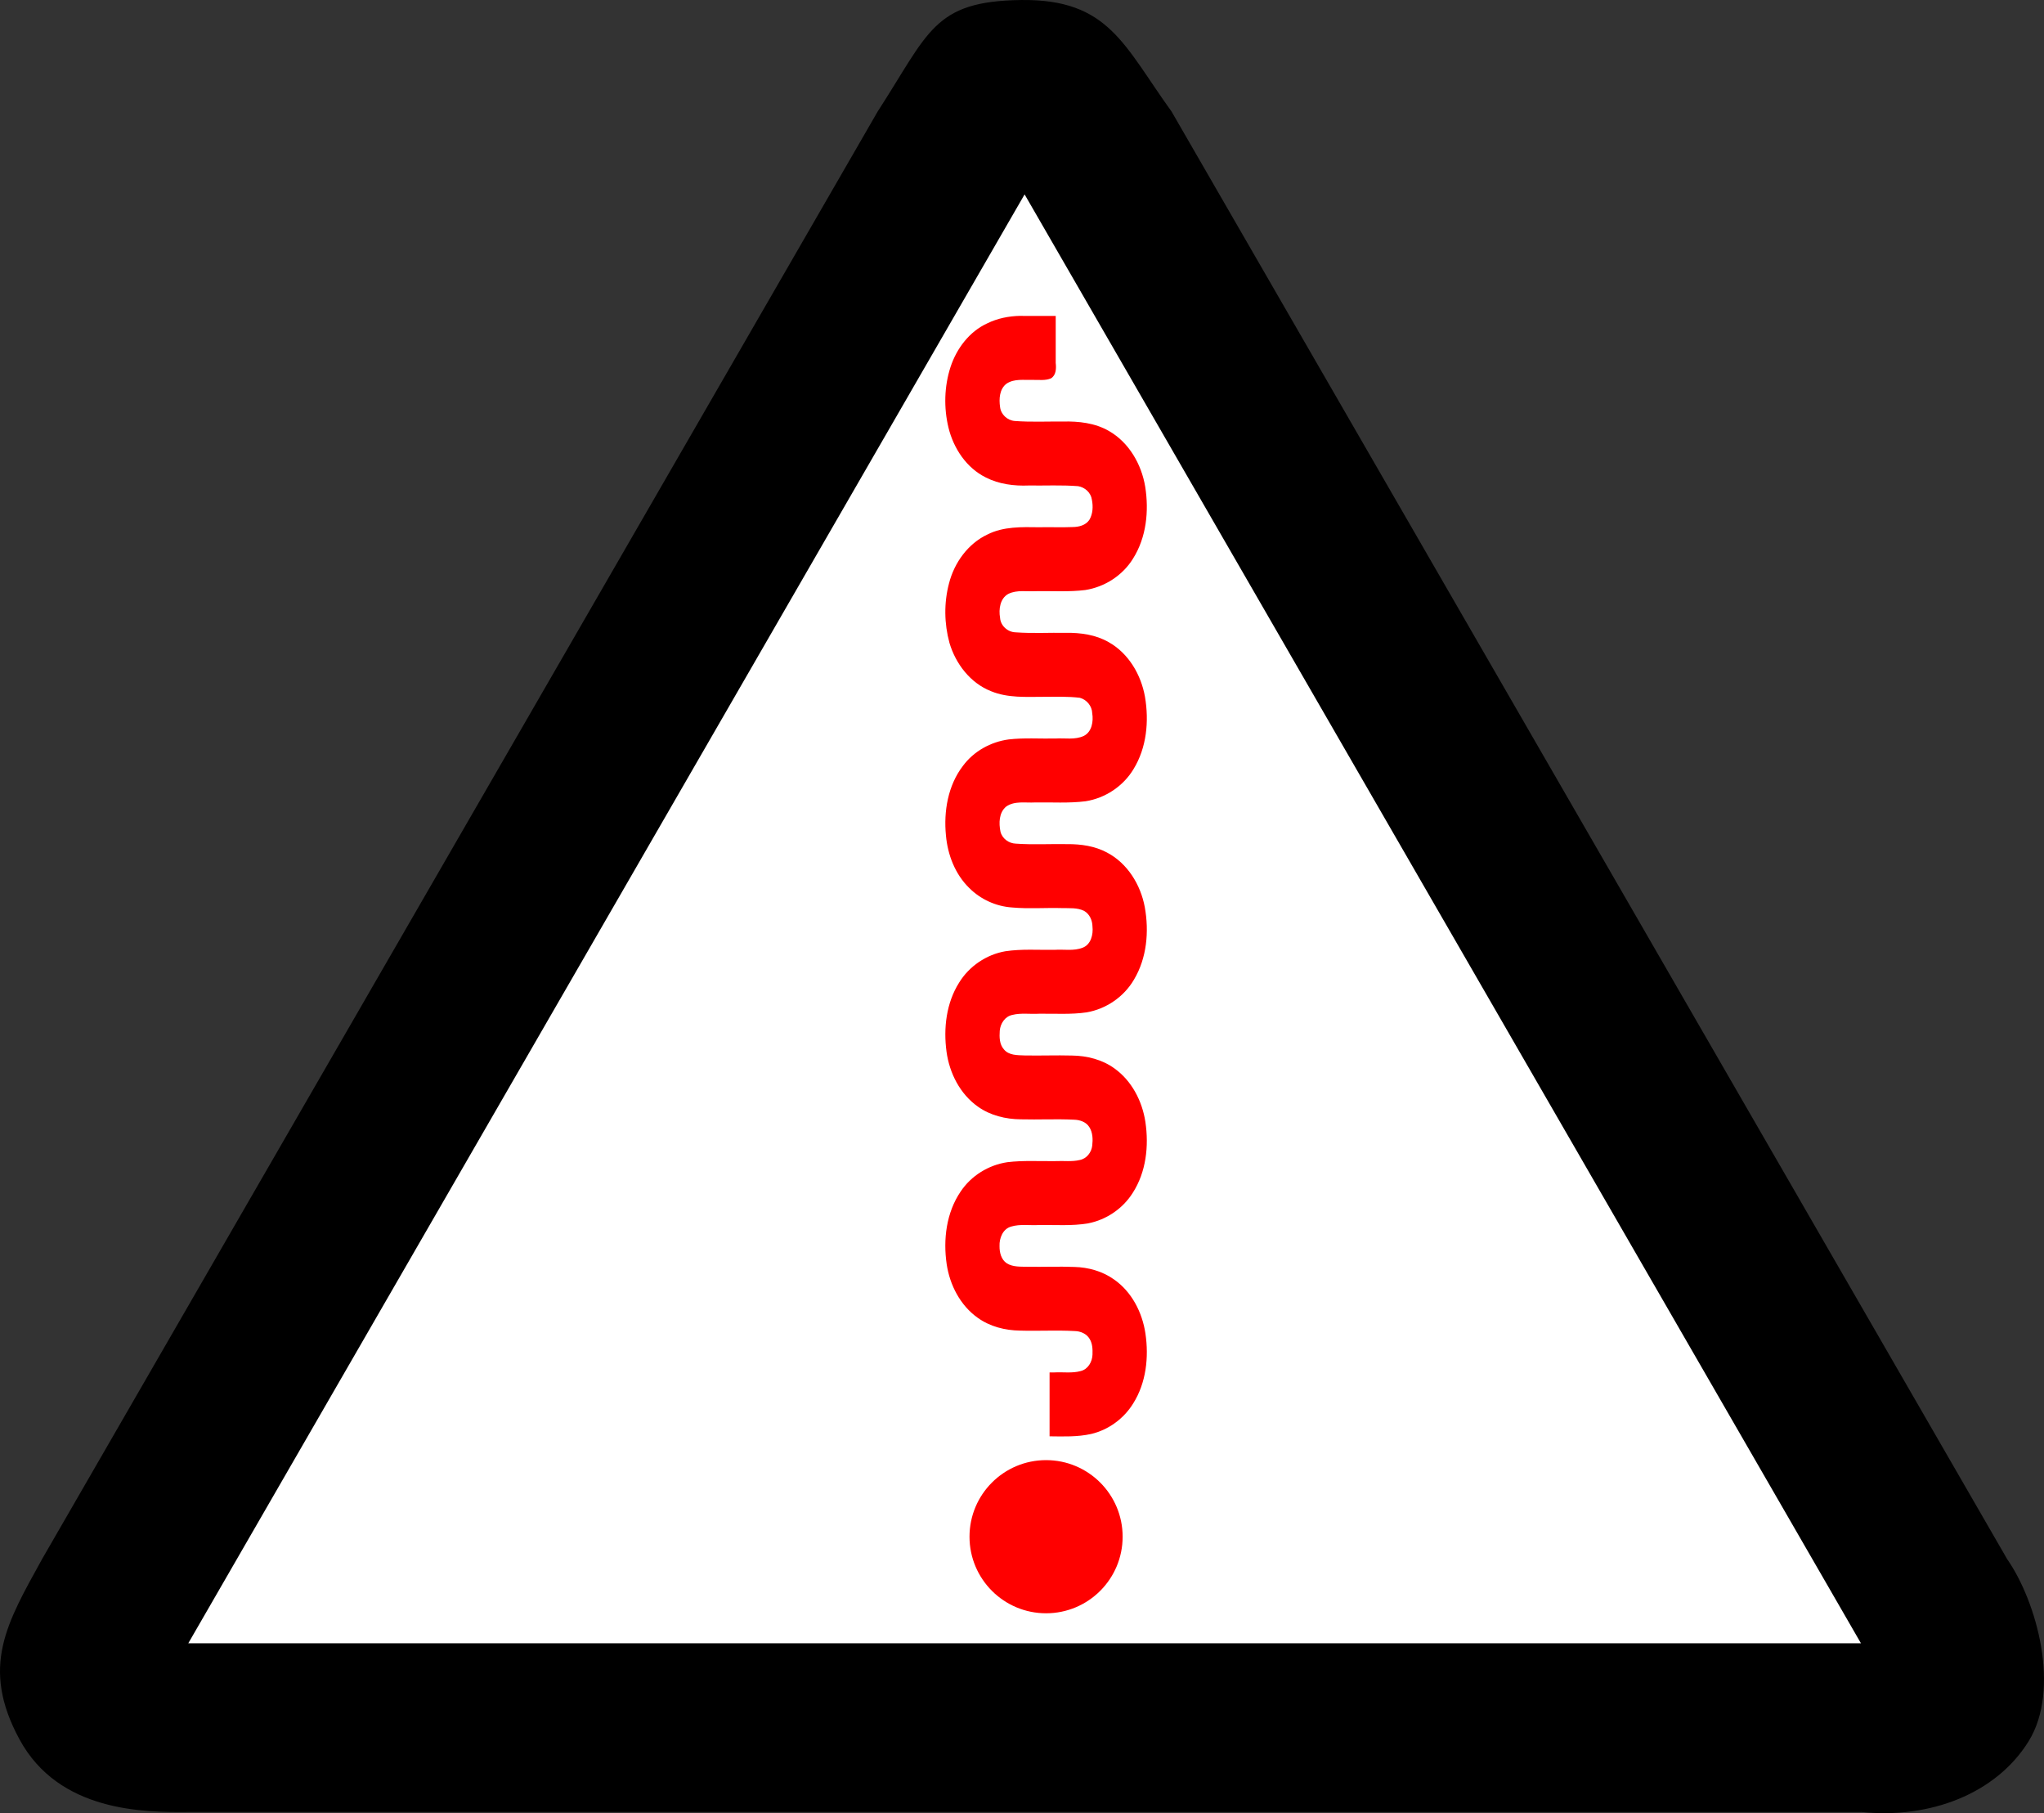
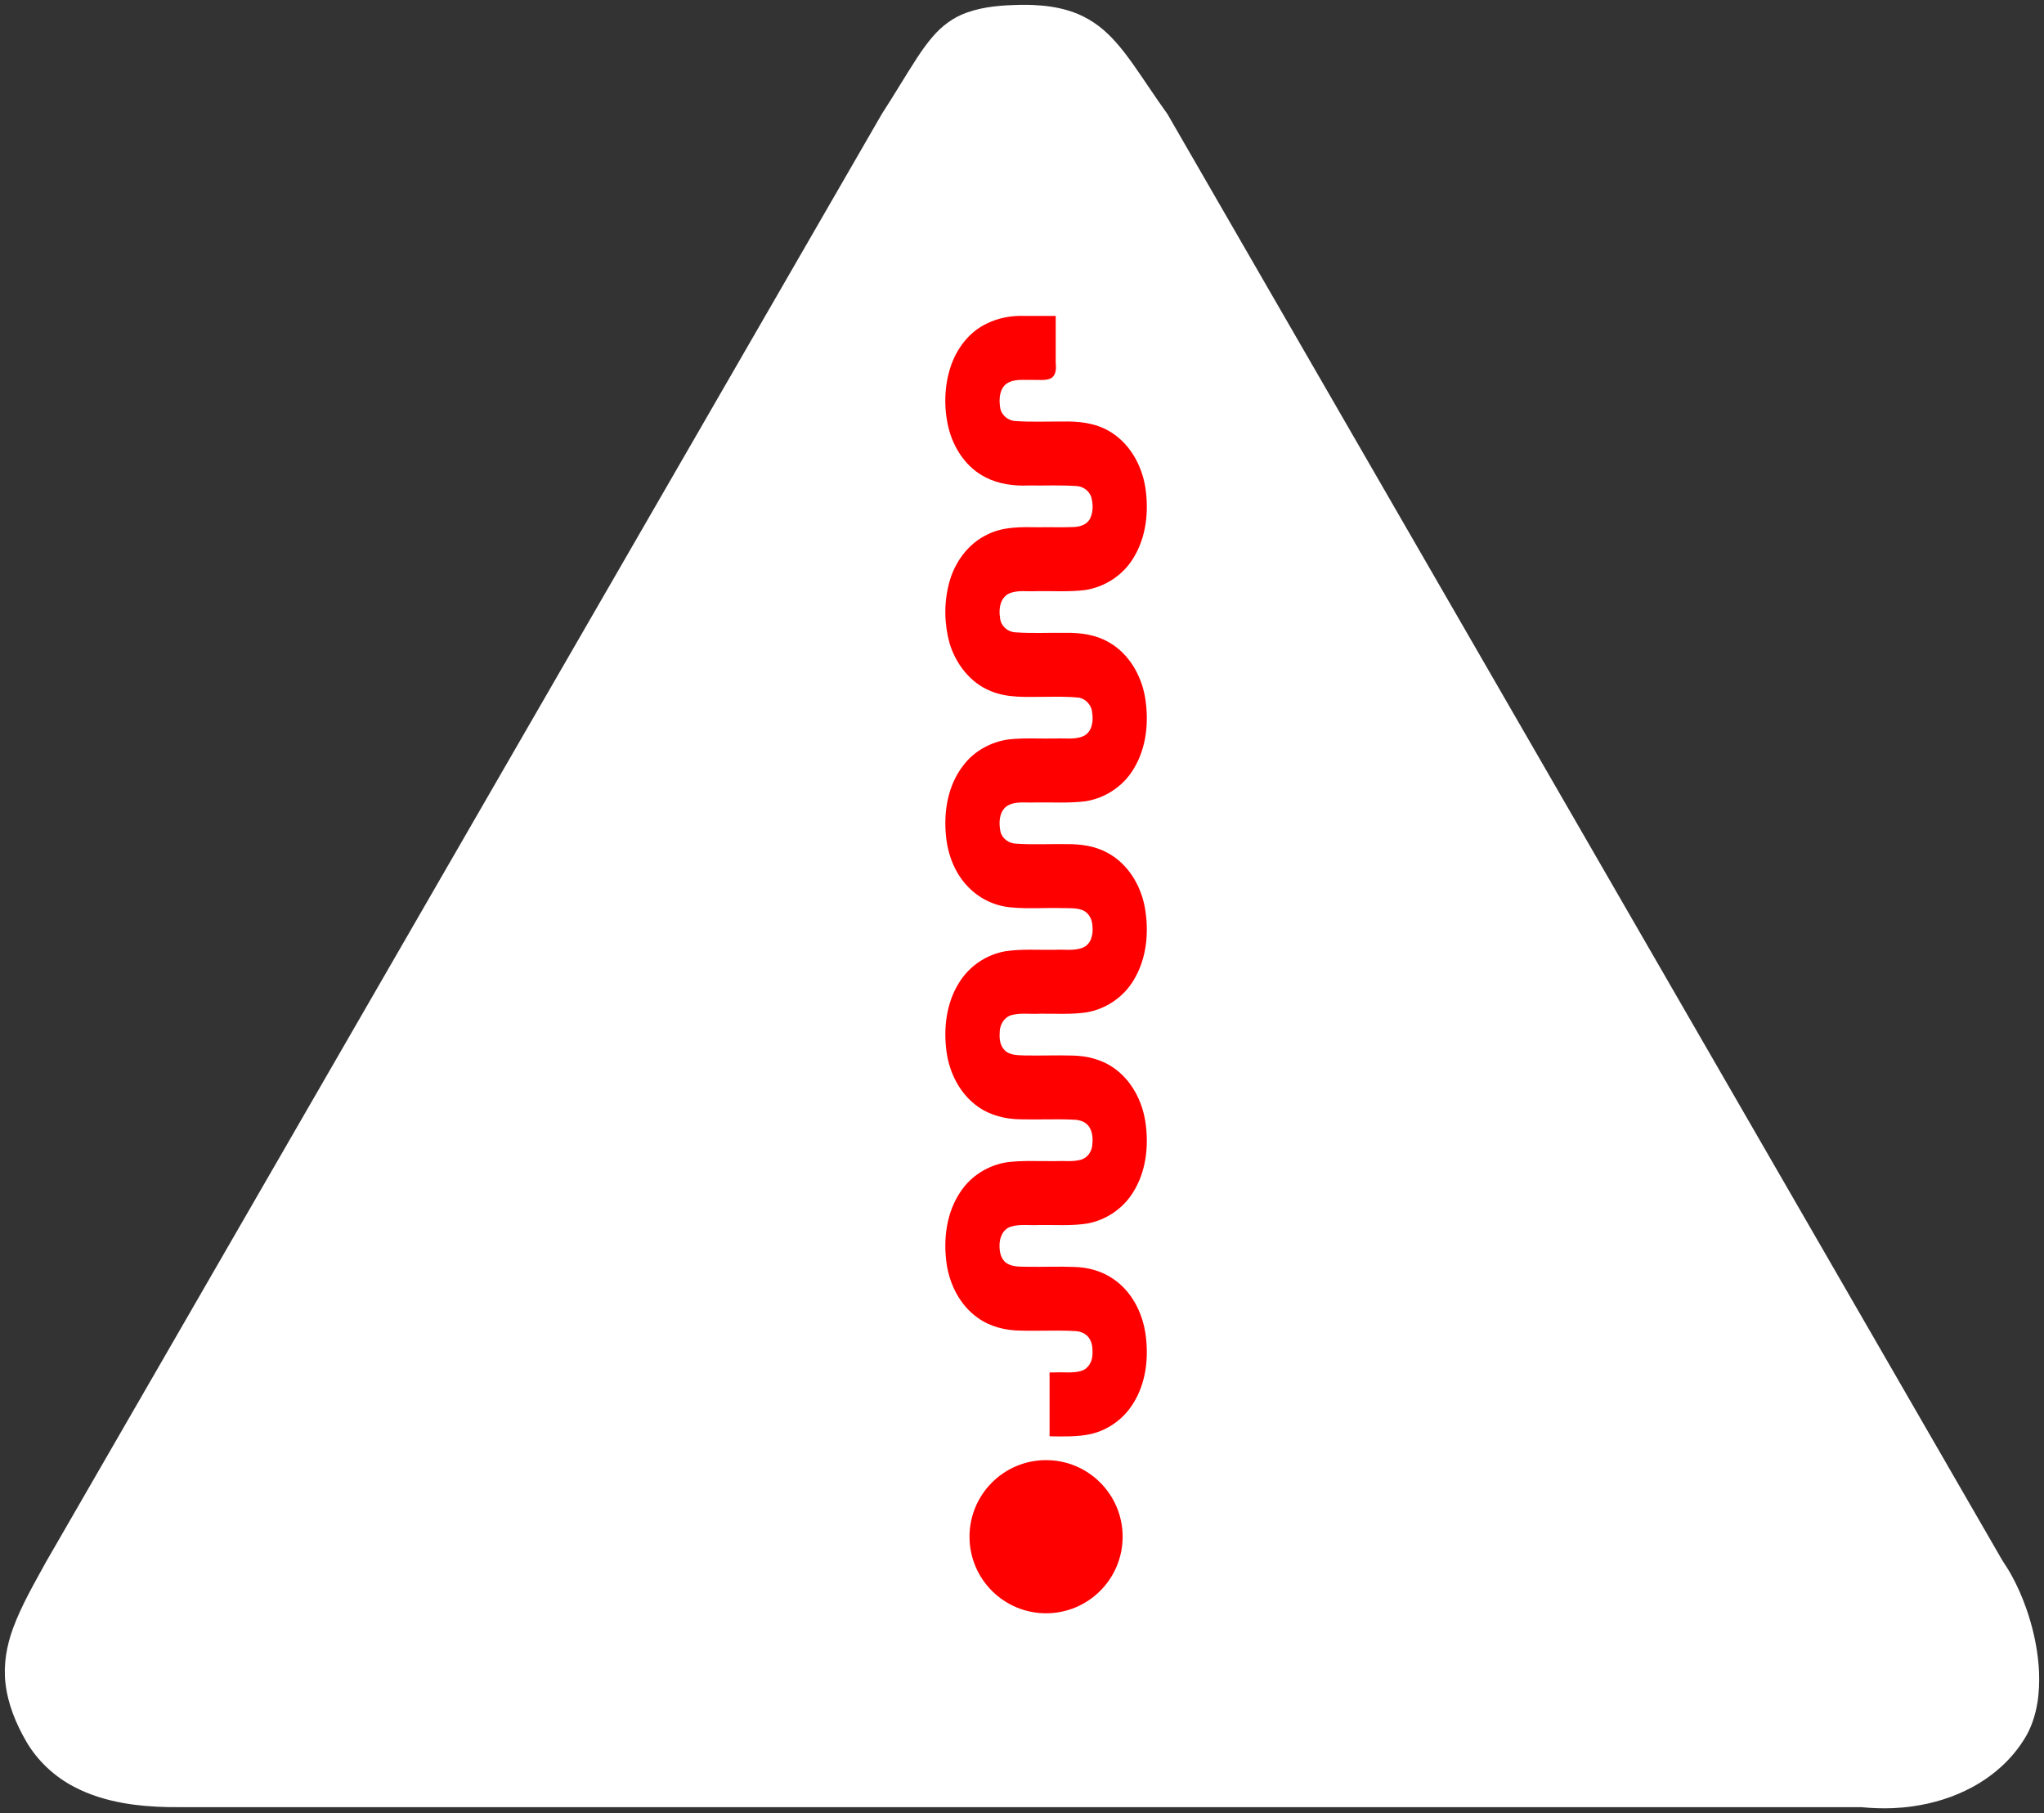
<svg xmlns="http://www.w3.org/2000/svg" xmlns:ns1="http://www.inkscape.org/namespaces/inkscape" xmlns:ns2="http://sodipodi.sourceforge.net/DTD/sodipodi-0.dtd" width="224.715mm" height="199.293mm" viewBox="0 0 224.715 199.293" version="1.1" id="svg5" ns1:export-filename="/Users/RockNrobin/Desktop/WiP/squiggly.warning.sign.svg" ns1:export-xdpi="96" ns1:export-ydpi="96" ns1:version="1.2-dev (9ee32be, 2021-06-19)" ns2:docname="squigglywarningsigna1021.svg">
  <rect x="0" y="0" width="224.715" height="199.293" fill="#333333" stroke="none" />
  <title id="title17902">Squiggly Warning Sign</title>
  <ns2:namedview id="namedview7" pagecolor="#ffffff" bordercolor="#666666" borderopacity="1.0" ns1:pageshadow="2" ns1:pageopacity="0.0" ns1:pagecheckerboard="0" ns1:document-units="mm" showgrid="false" ns1:object-paths="true" ns1:zoom="0.63435971" ns1:cx="607.69938" ns1:cy="264.04577" ns1:window-width="1792" ns1:window-height="1067" ns1:window-x="0" ns1:window-y="25" ns1:window-maximized="1" ns1:current-layer="layer2" ns1:snap-global="true" fit-margin-top="0" fit-margin-left="0" fit-margin-right="0" fit-margin-bottom="0" />
  <defs id="defs2">
    <ns1:perspective ns2:type="inkscape:persp3d" ns1:vp_x="0 : 50.793074 : 1" ns1:vp_y="0 : 1000 : 0" ns1:vp_z="209.99999 : 50.793074 : 1" ns1:persp3d-origin="105 : 1.2930728 : 1" id="perspective1916" />
  </defs>
  <g ns1:label="Layer 1" ns1:groupmode="layer" id="layer1" transform="translate(16.932,-1.799)" />
  <g ns1:groupmode="layer" id="layer2" ns1:label="Layer 2" transform="translate(16.932,-1.799)">
    <g id="g16872">
      <path style="fill:#ffffff;stroke-width:0.265" id="path255" d="m 89.628,38.108 c -1.023,0.771 -2.07,1.485 -2.908,2.466 -0.683,0.701 -1.239,1.481 -1.497,2.43 -0.213,0.923 -0.306,1.798 0.164,2.645 0.544,0.769 1.235,1.35 2.059,1.792 0.523,0.369 1.13,0.555 1.714,0.799 0.706,0.224 1.411,0.438 2.103,0.704 0.809,0.196 1.405,0.684 1.992,1.241 0.551,0.516 0.706,1.192 0.793,1.911 0.067,0.705 0.102,1.391 -0.1,2.072 -0.332,0.562 -0.864,0.937 -1.397,1.3 0.196,-0.136 -1.043,0.629 -0.779,0.477 0.972,-0.557 3.863,-2.273 2.906,-1.691 -1.232,0.749 -2.487,1.46 -3.729,2.191 -0.126,0.074 -0.503,0.3 -0.377,0.226 0.996,-0.579 1.99,-1.162 2.986,-1.743 -1.887,0.765 -3.614,1.86 -5.322,2.968 7.089,-4.122 -0.111,0.067 -0.942,0.537 -0.962,0.544 3.822,-2.22 2.864,-1.67 -1.885,1.083 -2.982,1.706 -4.508,2.719 0.99,-0.578 1.986,-1.147 2.971,-1.734 0.223,-0.133 -0.477,0.211 -0.701,0.342 -1.216,0.711 -2.437,1.413 -3.631,2.16 -0.165,0.103 -0.357,0.428 -0.457,0.58 -0.375,0.867 -0.425,1.817 -0.475,2.747 -0.056,0.788 -0.055,1.548 0.247,2.286 0.473,0.674 1.195,1.081 1.885,1.495 0.708,0.357 1.469,0.586 2.169,0.962 0.666,0.367 1.388,0.604 2.105,0.846 0.774,0.284 1.544,0.581 2.315,0.873 0.962,0.36 1.897,0.783 2.839,1.192 0.715,0.336 1.497,0.602 2.064,1.171 0.507,0.558 0.667,1.297 0.765,2.022 0.055,0.84 -0.303,1.505 -0.682,2.213 -0.519,0.763 -1.045,1.484 -1.685,2.155 -1.161,1.277 -5.791,3.832 0.325,0.232 -0.616,0.301 -1.243,0.578 -1.87,0.854 -0.093,0.041 -0.191,0.071 -0.28,0.122 -9.869,5.715 -0.213,0.124 -0.438,0.25 -1.218,0.679 -2.395,1.432 -3.623,2.092 -1.04,0.559 2.05,-1.172 3.058,-1.788 0.133,-0.081 -0.287,0.121 -0.43,0.181 -2.309,0.903 -4.481,2.119 -6.525,3.524 -0.885,0.61 -1.549,1.452 -2.087,2.371 -0.443,0.842 -0.754,1.702 -0.865,2.647 -0.206,1.23 0.262,2.244 1.105,3.111 0.825,0.7 1.831,1.016 2.878,1.194 0.86,0.101 1.718,0.245 2.567,0.422 0.855,0.233 1.685,0.534 2.552,0.724 0.861,0.063 1.659,0.294 2.468,0.577 1.263,0.607 2.461,1.346 3.634,2.113 0.763,0.643 1.442,1.417 2.025,2.229 0.423,0.52 0.787,0.831 0.353,1.461 -0.308,0.286 -0.665,0.528 -1.026,0.744 -0.139,0.083 -0.567,0.31 -0.427,0.229 0.965,-0.565 3.862,-2.256 2.905,-1.678 -1.247,0.753 -2.515,1.468 -3.773,2.202 7.572,-4.391 -0.583,0.334 -0.873,0.505 -0.558,0.329 -1.063,0.735 -1.631,1.046 -1.704,0.998 1.682,-0.958 2.509,-1.461 0.165,-0.1 -0.346,0.171 -0.524,0.245 -0.639,0.265 -1.309,0.457 -1.97,0.656 -1.321,0.357 -2.657,0.647 -3.989,0.957 -1.294,0.253 -2.579,0.526 -3.78,1.079 -2.467,1.246 -4.445,2.253 -6.123,4.291 -0.612,0.812 -0.869,1.788 -1.028,2.774 -0.139,0.8 0.057,1.537 0.407,2.252 0.487,0.851 1.074,1.637 1.735,2.36 0.81,0.851 1.736,1.557 2.774,2.102 1.3,0.593 2.658,1.026 4.035,1.395 1.615,0.343 3.241,0.621 4.848,1.006 1.368,0.269 2.64,0.798 3.857,1.464 1.159,0.713 1.969,1.76 2.706,2.876 0.48,0.869 1.039,1.918 0.806,2.954 -0.038,0.171 -0.134,0.323 -0.202,0.485 -0.364,0.623 -0.934,1.008 -1.536,1.384 -0.267,0.167 -1.09,0.63 -0.818,0.472 2.631,-1.534 3.316,-1.879 1.585,-0.969 -1.336,0.747 -2.746,1.327 -4.163,1.894 -0.75,0.379 -1.558,0.54 -2.374,0.697 -1.058,0.267 -2.149,0.345 -3.226,0.506 -1.447,0.127 -2.773,0.674 -4.087,1.252 -1.98,1.151 -4.169,2.098 -5.85,3.688 -0.33,0.312 -0.788,0.836 -1.092,1.174 -0.847,1.053 -1.263,2.285 -1.443,3.604 -0.206,1.13 0.06,2.139 0.512,3.165 0.672,1.182 1.928,1.51 3.144,1.876 1.684,0.398 3.411,0.633 5.126,0.87 1.528,0.206 3.026,0.564 4.545,0.823 2.113,0.339 4.193,0.891 6.251,1.473 1.694,0.52 3.393,1.027 4.819,2.113 0.574,0.548 0.874,1.267 0.573,2.027 -0.214,0.282 -0.479,0.492 -0.785,0.665 -0.13,0.073 -0.524,0.284 -0.396,0.207 2.859,-1.711 3.971,-2.163 2.508,-1.541 -0.703,0.257 -1.444,0.375 -2.165,0.571 -0.613,0.179 -1.246,0.227 -1.881,0.255 -0.8,0.034 -1.601,-0.007 -2.4,0.05 -2.234,0.221 -3.114,1.121 -5.407,2.436 -0.419,0.571 -0.433,1.303 -0.467,1.984 -0.013,0.39 -0.014,0.78 -0.019,1.17 0,0 3.502,-1.782 3.502,-1.782 v 0 c -0.001,-0.383 5.29e-4,-0.765 0.026,-1.147 0.051,-0.604 0.078,-1.29 0.636,-1.654 -7.128,4.028 -3.685,1.861 -2.603,1.542 0.384,-0.113 0.803,-0.098 1.188,-0.208 0.782,-0.133 1.58,-0.036 2.371,-0.071 0.646,-0.012 1.301,-0.016 1.929,-0.184 0.741,-0.177 1.467,-0.385 2.213,-0.542 1.757,-0.672 0.467,-0.156 4.217,-2.282 0.481,-0.273 0.886,-0.629 1.078,-1.159 0.165,-0.936 -0.13,-1.767 -0.838,-2.414 -1.485,-1.094 -3.232,-1.634 -4.975,-2.177 -2.051,-0.605 -4.143,-1.123 -6.241,-1.527 -1.512,-0.291 -3.017,-0.621 -4.54,-0.852 -1.703,-0.196 -3.409,-0.438 -5.08,-0.824 -1.099,-0.329 -2.301,-0.552 -2.932,-1.616 -0.443,-0.959 -0.615,-1.909 -0.417,-2.962 0.211,-1.253 0.635,-2.41 1.494,-3.377 0.544,-0.584 1.083,-1.134 1.725,-1.614 0.207,-0.155 0.866,-0.563 0.636,-0.445 -1.491,0.766 -3.877,2.225 -1.979,1.074 1.286,-0.583 2.57,-1.187 3.998,-1.313 1.067,-0.175 2.144,-0.245 3.206,-0.447 0.804,-0.252 1.693,-0.23 2.445,-0.675 1.415,-0.634 2.901,-1.121 4.242,-1.92 2.187,-1.101 0.982,-0.474 4.946,-2.787 0.93,-0.543 1.864,-1.118 2.316,-2.14 0.346,-1.387 -0.061,-2.537 -0.791,-3.732 -0.759,-1.17 -1.609,-2.267 -2.795,-3.037 -1.225,-0.719 -2.544,-1.257 -3.942,-1.535 -1.597,-0.396 -3.218,-0.675 -4.828,-1.011 -1.356,-0.348 -2.694,-0.759 -3.971,-1.34 -1.021,-0.491 -1.898,-1.18 -2.684,-1.996 -0.647,-0.68 -1.192,-1.452 -1.661,-2.264 -0.303,-0.659 -0.429,-1.325 -0.288,-2.047 0.154,-0.935 0.457,-1.831 1.083,-2.563 0.38,-0.421 0.762,-0.846 1.205,-1.203 0.943,-0.761 2.787,-1.624 -2.257,1.171 -0.193,0.107 0.384,-0.218 0.576,-0.327 1.149,-0.64 2.432,-0.911 3.717,-1.148 1.338,-0.313 2.679,-0.615 4.012,-0.947 2.566,-0.736 4.291,-1.475 6.69,-3.204 0.398,-0.256 0.791,-0.518 1.191,-0.77 0.145,-0.091 0.582,-0.358 0.433,-0.274 -0.927,0.524 -8.078,4.662 0.869,-0.51 -0.965,0.554 -3.856,2.224 -2.896,1.661 0.85,-0.5 4.149,-1.959 5.167,-3.383 0.233,-0.731 -0.037,-1.293 -0.56,-1.827 -0.627,-0.843 -1.366,-1.629 -2.155,-2.316 -1.2,-0.763 -2.416,-1.495 -3.638,-2.223 -0.823,-0.275 -1.612,-0.613 -2.497,-0.62 -0.876,-0.157 -1.702,-0.441 -2.546,-0.712 -0.844,-0.223 -1.728,-0.334 -2.592,-0.446 -0.987,-0.121 -1.954,-0.348 -2.748,-0.984 -0.816,-0.761 -1.152,-1.672 -0.929,-2.786 0.17,-0.889 0.479,-1.724 0.938,-2.508 0.57,-0.869 1.244,-1.65 2.134,-2.209 1.417,-0.907 0.575,-0.357 -2.352,1.316 -0.164,0.094 0.321,-0.2 0.489,-0.285 0.102,-0.052 1.082,-0.472 1.18,-0.513 0.171,-0.072 0.343,-0.14 0.514,-0.21 2.198,-0.839 -4.012,1.554 4.127,-2.228 1.094,-0.508 -4.182,2.404 -3.136,1.803 11.982,-6.88 -2.246,1.298 0.698,-0.418 0.659,-0.223 1.277,-0.561 1.907,-0.853 2.272,-1.271 4.502,-2.292 6.312,-4.158 0.642,-0.7 1.202,-1.459 1.694,-2.272 0.401,-0.764 0.629,-1.559 0.568,-2.434 -0.127,-0.801 -0.343,-1.606 -0.877,-2.239 -0.592,-0.633 -1.402,-0.936 -2.178,-1.288 -0.954,-0.384 -1.878,-0.839 -2.835,-1.212 -0.774,-0.285 -1.538,-0.592 -2.309,-0.883 -0.691,-0.264 -1.42,-0.429 -2.069,-0.8 -0.696,-0.374 -1.429,-0.645 -2.158,-0.943 -0.614,-0.381 -1.304,-0.688 -1.749,-1.283 -0.27,-0.68 -0.222,-1.403 -0.187,-2.122 0.051,-0.872 0.097,-1.788 0.589,-2.541 0.156,-0.172 0.706,-0.594 0.502,-0.484 -1.04,0.563 -2.058,1.166 -3.086,1.751 -0.109,0.062 0.215,-0.131 0.329,-0.184 0.127,-0.059 0.269,-0.083 0.39,-0.151 1.248,-0.702 2.477,-1.439 3.715,-2.158 0.251,-0.175 1.024,-0.669 0.756,-0.52 -0.982,0.545 -3.904,2.224 -2.927,1.671 12.574,-7.114 -7.817,4.453 4.746,-2.724 1.325,-0.861 1.114,-0.711 -2.544,1.399 -0.084,0.048 0.179,-0.074 0.265,-0.117 0.3,-0.15 0.601,-0.252 0.912,-0.383 1.241,-0.708 2.484,-1.41 3.722,-2.123 3.271,-1.884 -11.389,6.599 1.189,-0.727 0.259,-0.151 0.539,-0.344 0.789,-0.512 0.541,-0.432 1.11,-0.855 1.305,-1.555 0.153,-0.723 0.071,-1.465 0.015,-2.196 -0.115,-0.803 -0.324,-1.561 -0.929,-2.143 -0.62,-0.577 -1.215,-1.176 -2.077,-1.367 -0.685,-0.263 -1.363,-0.54 -2.079,-0.708 -0.581,-0.238 -1.189,-0.409 -1.714,-0.767 -0.797,-0.363 -1.429,-0.868 -1.932,-1.595 -0.423,-0.735 -0.234,-1.565 -0.03,-2.35 0.33,-0.871 0.899,-1.593 1.535,-2.268 0.888,-0.938 1.965,-1.645 2.987,-2.429 0,0 -3.655,1.467 -3.655,1.467 z" />
      <path style="fill:#ffffff;stroke:none;stroke-width:0.265;stroke-opacity:1" id="path257" d="m 97.288,168.174 c -0.961,-0.444 -1.971,-0.729 -3,-0.959 -1.011,-0.196 -2.041,-0.226 -3.068,-0.243 -2.126,0.12 -4.153,1.766 -5.819,2.726 -0.713,0.541 -1.162,1.286 -1.398,2.137 -0.367,0.982 -0.497,2.021 -0.589,3.059 -0.106,0.939 -0.075,1.852 0.191,2.759 0.314,0.811 0.875,1.414 1.536,1.955 0.648,0.465 1.314,0.846 2.085,1.056 0.869,0.186 1.763,0.173 2.647,0.175 1.118,0.051 2.189,0.007 3.26,-0.325 0.781,-0.224 1.549,-0.495 2.338,-0.689 1.943,-0.567 4.171,-1.453 5.152,-3.295 0.269,-0.705 0.264,-1.47 0.275,-2.214 0.06,-0.805 -0.041,-1.572 -0.21,-2.355 -0.19,-0.69 -0.571,-1.288 -0.957,-1.88 -0.397,-0.502 -0.796,-1.007 -1.312,-1.391 -0.421,-0.371 -0.91,-0.582 -1.445,-0.728 0,0 -3.235,2.237 -3.235,2.237 v 0 c 0.506,0.1 0.973,0.247 1.357,0.612 0.508,0.315 0.85,0.811 1.237,1.257 0.36,0.551 0.727,1.105 0.888,1.754 0.161,0.752 0.243,1.496 0.176,2.268 -0.022,0.69 -0.025,1.413 -0.378,2.029 -0.35,0.47 -0.809,0.777 -0.722,0.73 5.711,-3.096 3.541,-1.836 2.292,-1.396 -0.809,0.16 -1.575,0.447 -2.369,0.663 -0.458,0.159 -0.942,0.378 -1.427,0.435 -0.582,0.069 -1.186,-0.046 -1.77,0 -0.857,-0.007 -1.72,0.004 -2.57,-0.12 -0.746,-0.151 -1.371,-0.482 -1.999,-0.908 -0.61,-0.469 -1.124,-1.018 -1.415,-1.742 -0.229,-0.865 -0.232,-1.738 -0.137,-2.627 0.098,-1.018 0.263,-2.025 0.636,-2.983 0.306,-0.781 0.786,-1.448 1.516,-1.888 -6.039,3.434 -2.572,1.201 -0.996,0.975 1.011,0.01 2.027,0.023 3.028,0.18 1.002,0.188 1.982,0.434 2.892,0.908 0,0 3.305,-2.175 3.305,-2.175 z" />
      <path style="fill:#ffffff;stroke:none;stroke-width:1.561;stroke-opacity:1" d="m 339.566,672.627 c -7.748,-4.285 -10.148,-7.925 -10.148,-15.391 0,-4.016 0.794,-9.579 1.765,-12.364 1.729,-4.96 1.912,-5.043 8.977,-4.045 18.733,2.645 26.727,9.559 26.727,23.115 0,6.536 -0.377,7.21 -4.917,8.793 -6.275,2.188 -18.36,2.129 -22.405,-0.108 z" id="path310" transform="scale(0.265)" />
      <path style="fill:#ffffff;stroke:none;stroke-width:0.265;stroke-opacity:1" id="path382" d="m 93.467,171.782 c 0.475,0.557 1.02,1.058 1.432,1.665 1.081,2.185 -1.098,2.359 3.729,-0.755 -0.442,-0.562 -0.973,-1.05 -1.392,-1.629 -0.435,-0.539 -0.76,-1.151 -1.308,-1.585 -0.65,-0.394 -1.416,-0.416 -2.154,-0.446 -0.706,-0.026 -1.414,0.008 -2.12,-0.019 -4.17,2.763 -4.174,2.303 -2.13,2.333 2.607,-0.173 5.084,-2.089 2.527,-2.601 -0.741,-0.097 -1.494,-0.162 -2.236,-0.05 -1.566,0.454 -0.665,0.169 -3.845,2.226 -0.088,0.057 -0.385,0.525 -0.368,0.662 0.011,0.086 0.069,0.16 0.104,0.24 1.173,1.374 3.695,-1.83 3.88,-1.969 -2.111,-0.027 -2.152,0.665 -4.742,2.284 0,0 3.64,-1.538 3.64,-1.538 v 0 c -1.065,0.609 -2.12,1.237 -3.196,1.827 -0.069,0.038 0.1,-0.125 0.166,-0.167 0.268,-0.172 0.626,-0.045 0.922,-0.067 1.903,-1.312 4.826,-2.608 2.808,-2.302 0.009,0.012 0.013,0.043 0.026,0.036 0.102,-0.058 0.137,-0.192 0.216,-0.28 0.063,-0.071 0.287,-0.244 0.204,-0.199 -2.873,1.553 -4.124,2.566 -2.951,1.633 0.708,-0.204 1.421,-0.157 2.15,-0.074 0.069,0.01 0.658,0.172 0.718,0.138 4.37,-2.538 4.69,-2.169 3.174,-2.118 -2.187,0.026 -0.9,-0.11 -4.318,2.336 -0.014,0.01 0.032,-0.01 0.048,-0.015 0.714,-0.04 1.43,-0.016 2.144,-0.019 0.673,0.014 1.375,0.003 2.008,0.263 0.562,0.357 0.822,0.98 1.254,1.469 0.413,0.577 0.935,1.061 1.359,1.631 4.242,-2.102 3.859,-0.49 3.469,-2.131 -0.091,-0.383 -0.187,-0.761 -0.396,-1.101 -0.425,-0.629 -0.998,-1.132 -1.444,-1.746 0,0 -3.376,2.069 -3.376,2.069 z" />
-       <path style="fill:#ffffff;stroke:none;stroke-width:0.265;stroke-opacity:1" id="path384" d="m 84.91,172.479 c -0.18,0.718 -0.239,1.457 -0.283,2.193 -0.024,0.621 -0.018,1.333 0.408,1.821 2.72,-1.664 4.157,-1.385 3.119,-3.704 -0.929,-1.461 -1.86,0.29 -3.89,1.549 -0.101,0.062 -0.012,0.924 -0.002,1.029 0.257,1.1 1.013,1.921 1.799,2.69 1.779,1.436 1.326,0.962 4.594,-1.195 5.29e-4,-5.3e-4 -0.143,-0.727 -0.148,-0.754 -0.137,-0.689 -0.328,-1.449 -0.885,-1.919 -1.159,0.679 -2.38,1.263 -3.478,2.037 -0.093,0.065 0.106,0.201 0.171,0.294 0.402,0.583 0.915,1.089 1.383,1.619 0,0 3.33,-2.013 3.33,-2.013 v 0 c -0.367,-0.413 -0.751,-0.803 -1.069,-1.256 -0.988,-1.41 0.636,-0.841 -3.659,1.487 0.544,0.051 0.631,1.193 0.727,1.587 0.007,0.102 0.041,0.206 0.022,0.307 -0.007,0.037 -0.125,0.084 -0.091,0.066 4.473,-2.323 4.123,-1.039 2.396,-2.283 -0.717,-0.691 -1.409,-1.459 -1.593,-2.47 0.002,-0.198 -0.018,-0.401 0.071,-0.589 0.024,-0.051 0.177,-0.138 0.126,-0.113 -8.695,4.38 -3.976,0.958 -3.233,1.864 0.923,1.975 -2.001,2.708 3.499,-0.63 0.028,0.075 0.066,0.147 0.083,0.225 0.024,0.108 -0.093,-0.202 -0.116,-0.31 -0.076,-0.36 -0.103,-0.727 -0.06,-1.093 0.056,-0.725 0.135,-1.451 0.351,-2.149 0,0 -3.571,1.711 -3.571,1.711 z" />
      <path style="fill:#ffffff;stroke:none;stroke-width:0.265;stroke-opacity:1" id="path386" d="m 87.406,178.786 c 0.697,-0.003 1.398,-0.049 2.095,0.004 3.403,-2.562 4.384,-2.367 2.825,-2.328 -0.648,0.016 -1.297,0.014 -1.945,0.014 -2.006,0.088 -3.121,1.087 -4.936,2.421 -0.084,0.062 0.086,0.19 0.13,0.285 0.564,0.47 1.433,0.385 2.136,0.411 0.787,0.009 1.576,0.04 2.361,-0.02 0.799,-0.136 1.597,-0.261 2.405,-0.325 1.847,-0.221 3.016,-1.33 4.767,-2.334 0.332,-0.191 0.288,-0.18 0.562,-0.441 0.35,-0.112 0.885,-1.034 1.152,-1.093 -0.83,-2.008 -3.178,1.23 -4.391,2.161 -2.785,1.578 4.797,-2.278 1.951,-1.223 -1.289,0.447 -5.52,2.384 -2.94,2.815 1.834,-0.031 3.582,-1.574 4.948,-2.522 0.511,-0.485 0.587,-1.182 0.676,-1.844 -0.046,-0.404 -0.013,-0.208 -0.097,-0.59 0,0 -3.482,1.86 -3.482,1.86 v 0 c 0.053,0.313 0.039,0.158 0.046,0.466 -0.097,0.619 -0.254,1.194 -0.811,1.554 -1.209,0.872 -0.413,0.285 2.906,-1.618 0.355,-0.203 -1.102,0.646 -0.963,0.411 -0.139,-0.011 -0.311,-0.126 -0.416,-0.034 -0.33,0.288 0.27,0.089 0.067,0.211 -0.996,0.599 -4.492,2.585 -3.023,1.738 0.176,-0.093 0.384,-0.115 0.558,-0.21 1.359,-0.739 2.944,-1.518 4.246,-2.496 0.172,-0.156 0.348,-0.318 0.506,-0.487 0.043,-0.046 0.171,-0.178 0.115,-0.148 -3.546,1.919 -2.783,3.068 -3.591,1.446 -0.201,0.459 -0.773,0.722 -1.105,1.072 -1.091,0.776 -3.098,1.894 2.485,-1.349 0.52,-0.302 -1.427,0.686 -1.008,0.319 -0.813,0.064 -1.624,0.14 -2.422,0.316 -0.764,0.136 -1.547,0.047 -2.321,0.065 -0.612,-0.012 -1.252,-0.085 -1.849,-0.059 0.637,1.197 0.091,0.104 -3.225,1.995 -0.078,0.044 0.133,-0.122 0.21,-0.167 0.368,-0.212 0.789,-0.225 1.197,-0.296 3.108,5.3e-4 1.674,0.453 5.491,-2.314 -0.701,0.044 -1.404,0.014 -2.106,0.004 0,0 -3.205,2.328 -3.205,2.328 z" />
      <path style="fill:#ffffff;stroke:none;stroke-width:0.265;stroke-opacity:1" id="path388" d="m 95.237,173.718 c -0.037,0.509 -0.188,1.193 0.055,1.672 1.175,-0.661 2.388,-1.258 3.524,-1.984 0.043,-0.027 -0.24,-0.556 -0.303,-0.517 -3.476,2.123 -3.562,0.966 -3.343,2.547 0.42,1.809 4.5,-0.503 3.434,-2.376 -0.045,-0.04 -0.304,-0.316 -0.416,-0.252 -1.192,0.676 -2.335,1.436 -3.481,2.188 -0.049,0.032 -0.046,0.111 -0.086,0.153 -0.022,0.023 -0.119,0.044 -0.091,0.03 1.193,-0.611 2.391,-1.213 3.586,-1.82 1.406,0.128 0.247,-0.005 -3.136,1.986 -0.022,0.013 0.011,-0.063 0.036,-0.066 0.086,-0.01 0.102,0.143 0.127,0.226 0.025,0.083 0.04,0.169 0.06,0.253 0.127,0.634 -0.179,1.244 -0.657,1.649 -1.172,0.675 -2.894,1.791 2.478,-1.443 0.098,-0.059 -0.205,0.102 -0.311,0.144 -0.318,0.127 -0.39,0.132 -0.717,0.209 -0.738,0.148 -1.493,0.152 -2.242,0.16 0,0 -3.172,2.307 -3.172,2.307 v 0 c 0.762,-10e-4 1.527,0.007 2.284,-0.094 1.992,-0.357 3.776,-1.494 5.309,-2.804 0.432,-0.593 0.671,-1.267 0.498,-2.002 -0.532,-2.094 -3.369,-1.899 -4.078,1.314 1.204,-0.515 2.419,-1.006 3.613,-1.545 0.035,-0.016 0.024,-0.073 0.042,-0.106 0.026,-0.047 0.136,-0.159 0.089,-0.133 -1.065,0.582 -3.69,2.794 -3.237,1.668 0.011,-0.026 0.049,-0.029 0.073,-0.044 0.069,0.124 0.099,0.131 0.078,0.281 -0.007,0.049 -0.09,0.163 -0.046,0.141 4.625,-2.254 3.624,-1.17 3.462,-1.861 -0.009,-0.074 0.041,-0.252 -0.027,-0.221 -1.157,0.525 -3.616,2.914 -3.431,1.658 0.005,-0.036 -0.012,0.124 0.021,0.108 1.17,-0.586 2.324,-1.201 3.486,-1.802 0.097,0.35 -0.144,-1.681 0.091,-1.331 0,0 -3.571,1.711 -3.571,1.711 z" />
      <path style="fill:#ffffff;stroke:none;stroke-width:0.265;stroke-opacity:1" id="path390" d="m 96.063,176.196 c -0.352,0.721 -0.777,1.372 -1.325,1.957 -0.239,0.238 -0.312,0.342 -0.598,0.512 -0.102,0.061 -0.425,0.215 -0.323,0.154 4.853,-2.911 3.855,-1.927 2.404,-1.612 -0.668,0.08 -1.332,0.118 -1.994,0.245 -1.419,0.086 -0.606,0.013 -3.25,2.393 -0.102,0.091 0.269,0.062 0.406,0.06 0.53,-0.008 1.069,-0.245 1.56,-0.414 1.784,-0.662 3.305,-1.84 4.875,-2.88 0.549,-0.363 0.037,0.053 0.513,-0.359 1.174,-0.557 3.182,-1.516 -3.101,1.788 -0.039,0.021 -0.037,-0.095 -0.08,-0.105 -0.01,-0.002 -0.38,0.314 -0.441,0.366 -1.472,0.755 0.461,-0.228 2.593,-1.557 0.132,-0.082 -0.287,0.122 -0.434,0.172 -0.423,0.145 -0.857,0.218 -1.297,0.285 -1.608,0.186 -0.065,-0.673 -3.323,2.401 -0.117,0.11 0.322,-0.011 0.481,-0.032 0.358,-0.046 0.824,-0.162 1.173,-0.242 2.168,-0.528 3.759,-1.721 5.747,-2.878 0,0 -3.654,1.421 -3.654,1.421 v 0 c 5.925,-3.376 2.585,-1.29 0.994,-0.896 -0.133,0.032 -1.462,0.278 -1.526,0.319 -6.821,4.303 -4.434,2.462 -3.03,2.255 2.208,-0.29 4.201,-1.18 5.909,-2.766 0.072,-0.091 0.161,-0.17 0.215,-0.273 0.034,-0.066 0.172,-0.979 -0.139,-0.843 -1.239,0.542 -2.39,1.267 -3.578,1.915 -0.063,0.034 -0.113,0.087 -0.17,0.13 -0.267,0.182 -0.527,0.371 -0.789,0.559 -0.116,0.084 -0.478,0.315 -0.352,0.246 5.005,-2.725 3.658,-2.025 2.481,-1.42 -2.824,1.011 -0.932,0.093 -5.008,2.855 -0.039,0.027 0.059,-0.074 0.089,-0.111 0.655,-0.186 1.307,-0.257 1.986,-0.266 2.01,-0.303 3.866,-1.494 5.263,-2.943 0.537,-0.642 0.997,-1.364 1.293,-2.15 0,0 -3.571,1.711 -3.571,1.711 z" />
    </g>
    <path id="path17860" style="opacity:1;fill:#ffffff;fill-opacity:1;stroke:none;stroke-width:0.457;stop-color:#000000" d="M 95.334,2.331 C 93.315,2.367 91.256,2.498 89.34,3.188 87.897,3.694 86.634,4.632 85.645,5.789 85.12,6.385 84.653,7.03 84.204,7.684 84.123,7.809 83.989,8.007 83.887,8.16 82.569,10.184 81.354,12.269 80.033,14.296 65.986,38.616 51.947,62.94 37.903,87.262 21.311,116.002 4.715,144.741 -11.875,173.482 c -1.295,2.374 -2.68,4.73 -3.62,7.282 -0.708,1.915 -1.072,3.983 -0.838,6.023 0.255,2.303 1.158,4.488 2.315,6.477 1.238,2.098 3.086,3.82 5.246,4.942 1.701,0.897 3.564,1.453 5.454,1.786 0.41,0.07 0.879,0.143 1.315,0.194 0.344,0.044 0.708,0.081 1.024,0.109 0.882,0.078 1.777,0.119 2.643,0.135 1.708,0.018 3.416,-0.004 5.125,0.004 60.299,1e-5 120.599,0.003 180.898,0.001 1.18,0.108 2.325,0.161 3.516,0.106 0.306,-0.014 0.677,-0.038 1.007,-0.067 0.356,-0.032 0.773,-0.078 1.151,-0.133 2.274,-0.322 4.506,-1.01 6.53,-2.104 0.268,-0.144 0.591,-0.33 0.872,-0.505 2.136,-1.323 3.985,-3.154 5.194,-5.367 1.085,-2.075 1.376,-4.47 1.281,-6.784 -0.01,-0.19 -0.025,-0.459 -0.041,-0.679 -0.02,-0.265 -0.053,-0.6 -0.088,-0.891 -0.22,-1.852 -0.673,-3.707 -1.286,-5.444 -0.422,-1.193 -0.926,-2.359 -1.529,-3.472 -0.143,-0.264 -0.325,-0.581 -0.496,-0.859 -0.3,-0.484 -0.632,-0.948 -0.899,-1.452 C 172.405,119.969 141.911,67.153 111.418,14.338 110.104,12.524 108.895,10.636 107.601,8.807 107.477,8.635 107.301,8.388 107.176,8.221 106.588,7.425 105.97,6.65 105.283,5.938 105.177,5.832 105.009,5.662 104.877,5.535 103.622,4.319 102.077,3.4 100.394,2.922 99.164,2.561 97.883,2.401 96.604,2.347 96.429,2.341 96.169,2.332 95.961,2.331 95.752,2.326 95.543,2.33 95.334,2.331 Z" />
-     <path id="path2000" style="opacity:1;fill:#000000;fill-opacity:1;stroke:none;stroke-width:0.457;stop-color:#000000" d="M 79.56,14.053 C 48.943,67.086 18.323,120.117 -12.295,173.148 c -3.868,7.021 -6.826,11.843 -2.492,19.838 4.335,7.995 13.711,8.024 18.554,7.978 h 0.004 l 183.888,0.002 c 0.02,-4e-4 0.039,-0.002 0.059,-0.002 7.545,0.781 14.795,-2.011 18.366,-7.758 3.571,-5.747 0.895,-15.392 -2.367,-20.058 L 203.582,172.91 111.865,14.053 C 106.616,6.786 104.976,1.679 95.325,1.801 85.673,1.924 85.198,5.355 79.56,14.053 Z M 95.711,23.166 187.657,182.419 H 3.77 Z" ns2:nodetypes="cczcccczccczccccc" />
    <path id="path9657" style="font-size:10.583px;line-height:1.25;font-family:Roboto;-inkscape-font-specification:'Roboto, Normal';fill:#ff0000;fill-opacity:1;stroke-width:0.689" d="m 95.233,36.517 c -1.254,0.024 -2.507,0.272 -3.636,0.828 -1.967,0.908 -3.361,2.761 -4.027,4.787 -0.697,2.147 -0.753,4.495 -0.225,6.685 0.558,2.267 1.972,4.411 4.104,5.463 1.448,0.741 3.104,0.949 4.713,0.883 1.812,0.027 3.631,-0.07 5.438,0.075 0.746,0.124 1.404,0.713 1.507,1.481 0.15,0.736 0.114,1.566 -0.278,2.223 -0.404,0.599 -1.153,0.782 -1.835,0.788 -1.228,0.055 -2.459,-0.007 -3.688,0.022 -1.906,-0.026 -3.918,-0.093 -5.667,0.79 -2.153,1.008 -3.653,3.102 -4.236,5.372 -0.566,2.135 -0.532,4.425 0.049,6.553 0.681,2.3 2.298,4.415 4.573,5.307 1.843,0.763 3.875,0.617 5.824,0.616 1.312,-7.42e-4 2.636,-0.052 3.939,0.108 0.758,0.202 1.336,0.913 1.359,1.7 0.142,0.896 -0.033,2.035 -0.921,2.487 -0.979,0.462 -2.091,0.221 -3.134,0.289 -1.708,0.033 -3.426,-0.096 -5.127,0.099 -1.972,0.264 -3.843,1.298 -5.032,2.906 -1.651,2.154 -2.128,4.993 -1.869,7.645 0.19,2.131 1.006,4.257 2.553,5.771 1.248,1.255 2.95,2.031 4.716,2.15 1.823,0.166 3.657,0.017 5.484,0.068 0.811,0.025 1.684,-0.067 2.431,0.304 0.609,0.344 0.913,1.039 0.925,1.717 0.097,0.882 -0.164,1.988 -1.082,2.334 -0.98,0.385 -2.054,0.161 -3.078,0.232 -1.807,0.027 -3.631,-0.113 -5.425,0.158 -2.075,0.363 -3.963,1.637 -5.067,3.433 -1.422,2.24 -1.743,5.025 -1.392,7.614 0.321,2.35 1.487,4.65 3.453,6.034 1.365,0.974 3.054,1.378 4.713,1.392 1.946,0.052 3.895,-0.057 5.84,0.04 0.645,0.015 1.326,0.238 1.687,0.808 0.387,0.594 0.403,1.355 0.326,2.039 -0.083,0.746 -0.613,1.439 -1.372,1.584 -0.862,0.21 -1.771,0.074 -2.672,0.121 -1.761,0.027 -3.534,-0.094 -5.286,0.12 -2.057,0.302 -3.971,1.479 -5.129,3.213 -1.587,2.321 -1.944,5.288 -1.54,8.021 0.347,2.283 1.493,4.506 3.4,5.863 1.35,0.975 3.025,1.395 4.673,1.414 1.996,0.06 3.995,-0.062 5.989,0.049 0.651,0.011 1.316,0.29 1.655,0.871 0.317,0.526 0.328,1.138 0.31,1.72 -0.028,0.788 -0.489,1.612 -1.3,1.806 -0.932,0.258 -1.913,0.098 -2.866,0.149 -0.184,0.003 -0.369,-1e-5 -0.553,0 v 7.025 c 1.529,0.018 3.068,0.077 4.567,-0.259 1.912,-0.445 3.601,-1.69 4.629,-3.359 1.424,-2.263 1.728,-5.071 1.344,-7.675 -0.345,-2.324 -1.505,-4.6 -3.468,-5.958 -1.263,-0.896 -2.806,-1.328 -4.345,-1.366 -1.708,-0.068 -3.418,0.01 -5.127,-0.02 -0.77,-0.018 -1.618,0.044 -2.298,-0.376 -0.623,-0.41 -0.81,-1.19 -0.803,-1.893 -0.035,-0.871 0.358,-1.892 1.271,-2.147 1,-0.303 2.057,-0.108 3.083,-0.173 1.791,-0.025 3.6,0.119 5.375,-0.18 2.003,-0.387 3.82,-1.615 4.908,-3.343 1.484,-2.291 1.793,-5.165 1.397,-7.818 -0.35,-2.279 -1.49,-4.497 -3.387,-5.861 -1.349,-0.984 -3.028,-1.405 -4.681,-1.426 -1.739,-0.049 -3.479,0.026 -5.218,-0.011 -0.787,-0.031 -1.731,0.002 -2.274,-0.676 -0.49,-0.551 -0.498,-1.348 -0.449,-2.042 0.065,-0.782 0.57,-1.567 1.375,-1.734 0.966,-0.244 1.972,-0.072 2.956,-0.133 1.737,-0.023 3.49,0.104 5.215,-0.15 2.149,-0.367 4.103,-1.707 5.204,-3.591 1.423,-2.375 1.678,-5.297 1.192,-7.981 -0.457,-2.459 -1.903,-4.819 -4.159,-5.999 -1.333,-0.714 -2.861,-0.93 -4.356,-0.92 -1.885,-0.035 -3.776,0.081 -5.658,-0.054 -0.771,-0.023 -1.502,-0.553 -1.69,-1.313 -0.193,-0.936 -0.176,-2.101 0.624,-2.761 0.923,-0.654 2.105,-0.393 3.16,-0.454 1.858,-0.033 3.729,0.103 5.577,-0.133 2.157,-0.34 4.137,-1.653 5.262,-3.528 1.448,-2.351 1.719,-5.262 1.264,-7.941 -0.429,-2.438 -1.808,-4.798 -4.008,-6.026 -1.409,-0.808 -3.061,-1.036 -4.663,-1.016 -1.857,-0.029 -3.72,0.083 -5.574,-0.056 -0.858,-0.029 -1.638,-0.734 -1.688,-1.601 -0.165,-0.936 -0.007,-2.122 0.906,-2.623 0.963,-0.474 2.066,-0.236 3.096,-0.301 1.788,-0.027 3.588,0.097 5.366,-0.125 2.134,-0.333 4.11,-1.601 5.245,-3.447 1.472,-2.324 1.767,-5.223 1.345,-7.896 -0.406,-2.474 -1.781,-4.879 -3.998,-6.143 -1.525,-0.879 -3.325,-1.077 -5.055,-1.033 -1.763,-0.016 -3.532,0.073 -5.292,-0.061 -0.813,-0.062 -1.521,-0.717 -1.612,-1.533 -0.132,-0.892 -0.071,-1.987 0.716,-2.573 0.848,-0.567 1.922,-0.377 2.884,-0.41 0.663,-0.016 1.379,0.1 2,-0.172 0.571,-0.353 0.584,-1.104 0.517,-1.695 v -5.162 c -1.122,0.004 -2.243,-0.006 -3.365,-0.003 -0.179,-0.005 -0.358,-0.006 -0.537,-0.003 z" ns2:nodetypes="sccccccccccccccccccccccccccccccccccccccccccccccccccccccccccccccccccccccccccccccccccccccccccccccccccccccs" />
    <circle style="opacity:1;fill:#ff0000;fill-opacity:1;stroke:none;stroke-width:0.125;stop-color:#000000" id="path11486" cx="98.072" cy="170.707" r="8.417" />
  </g>
</svg>